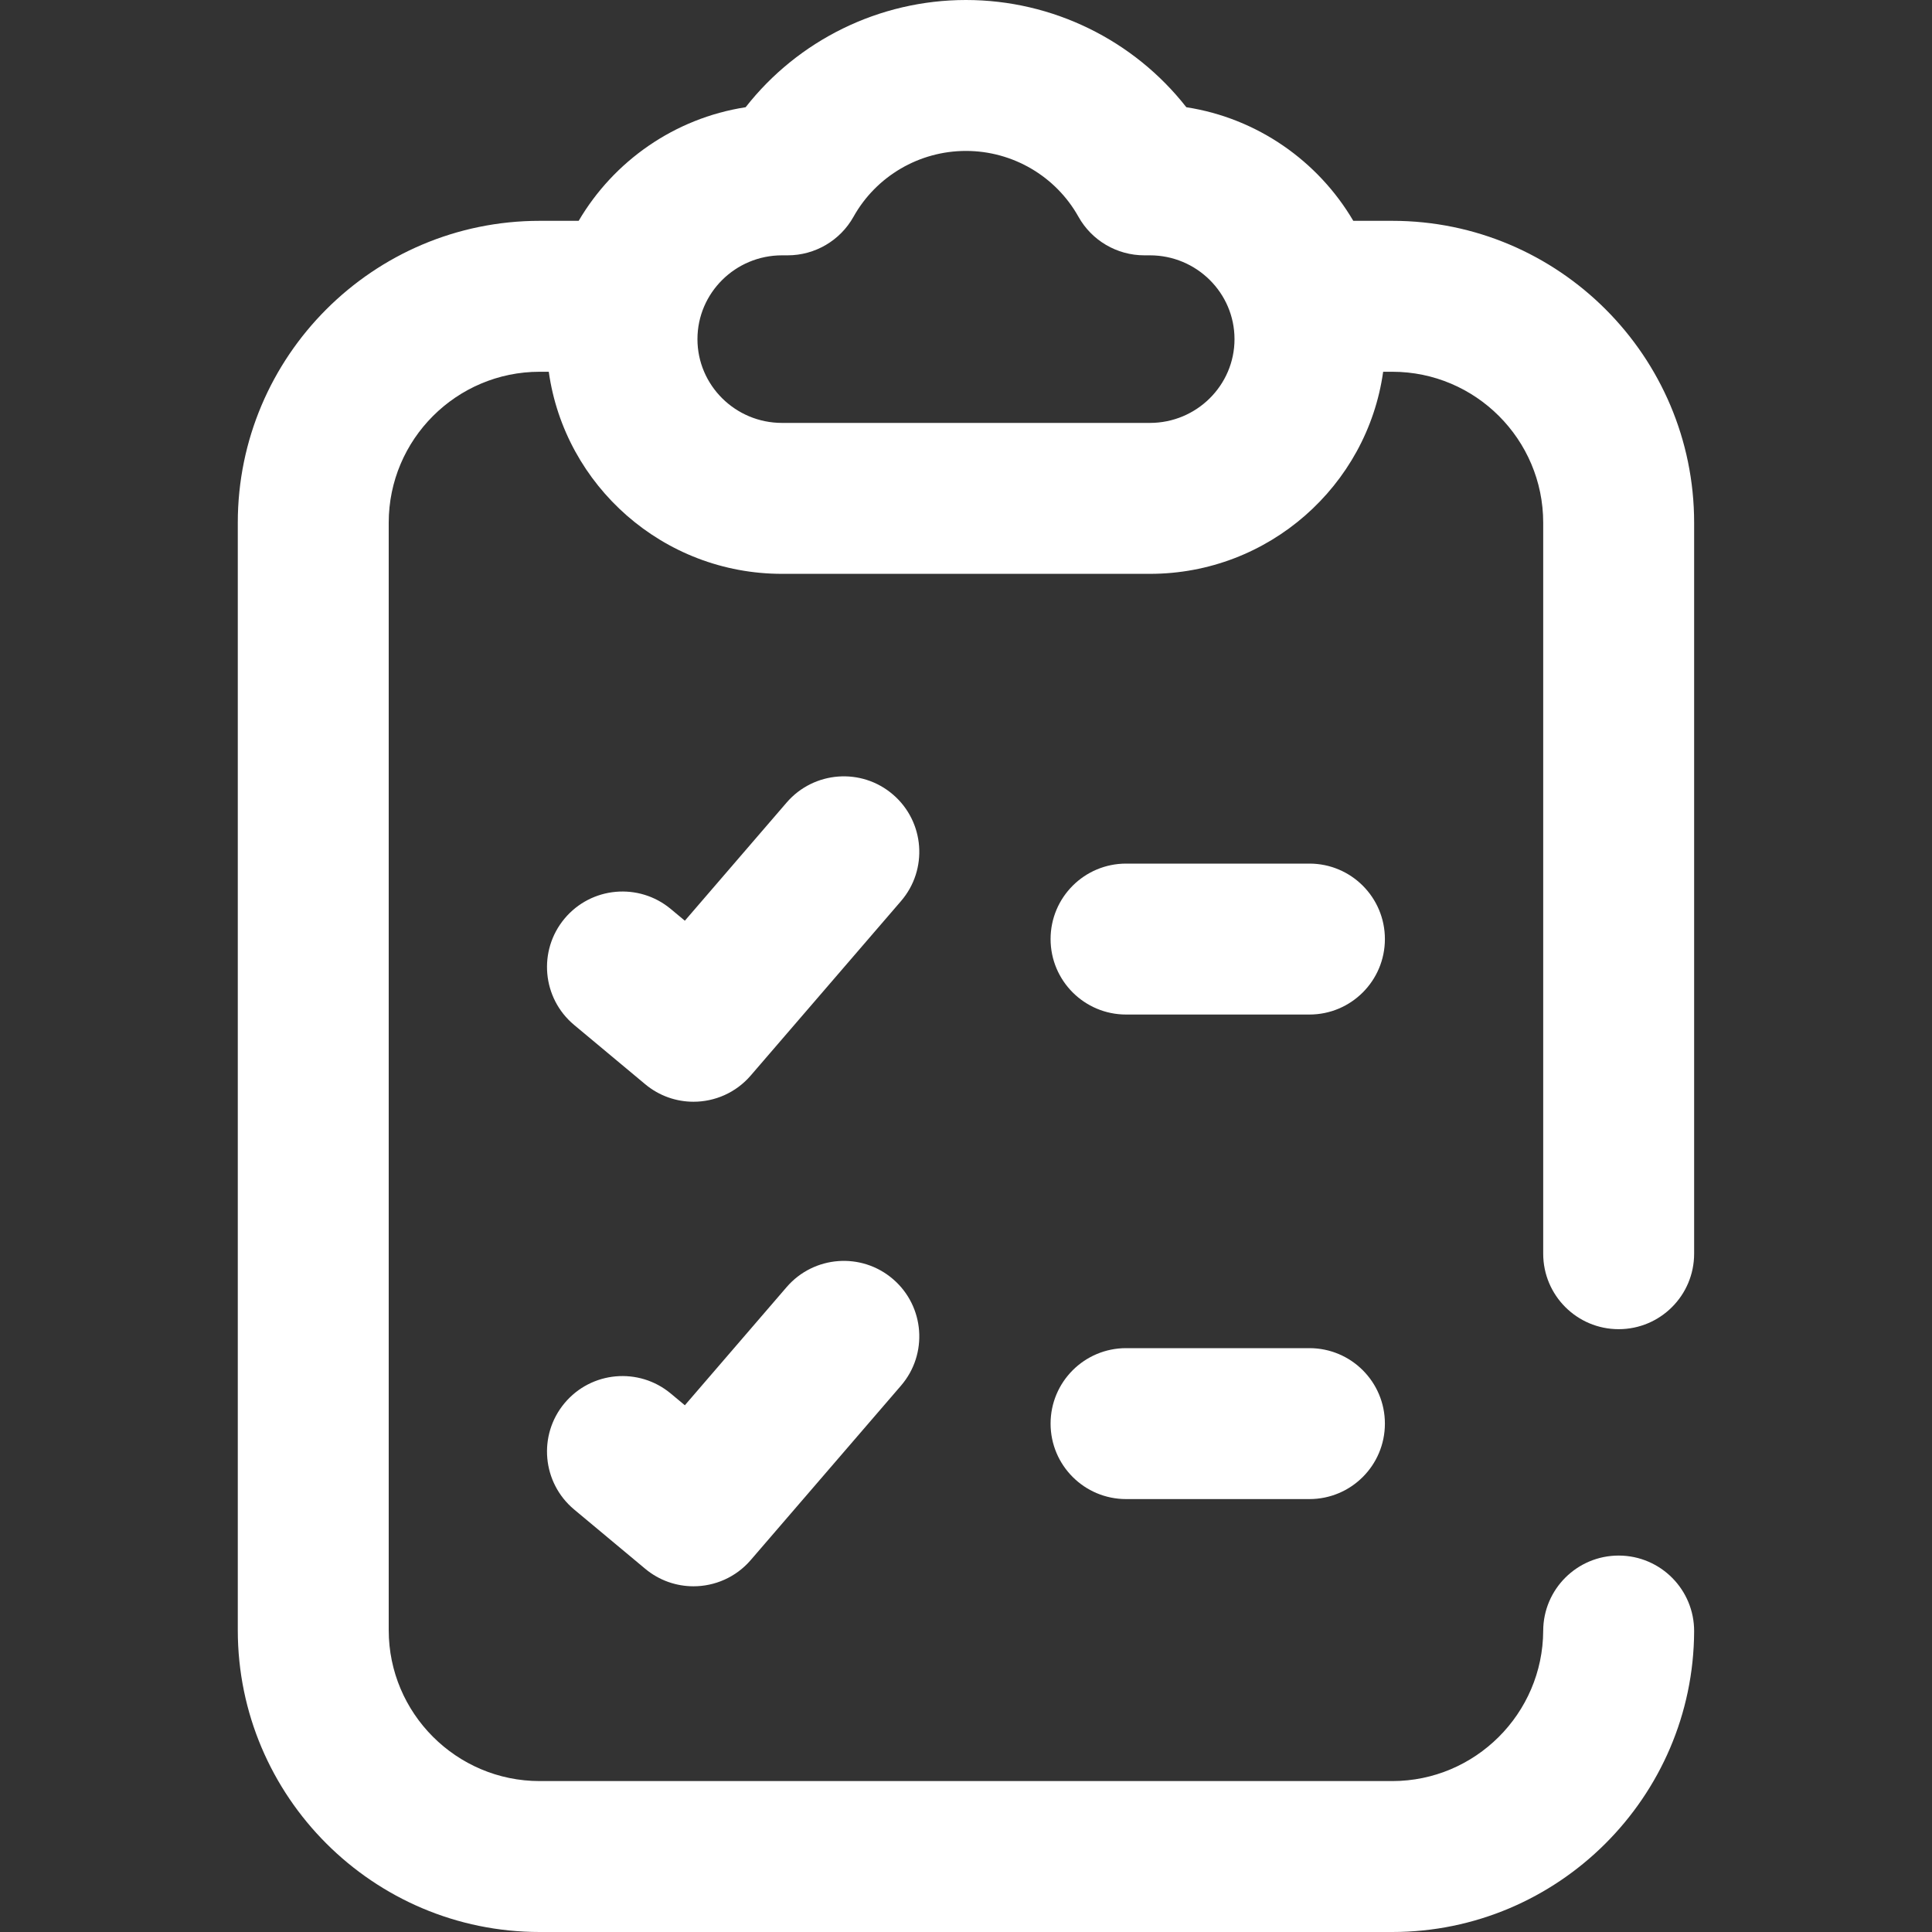
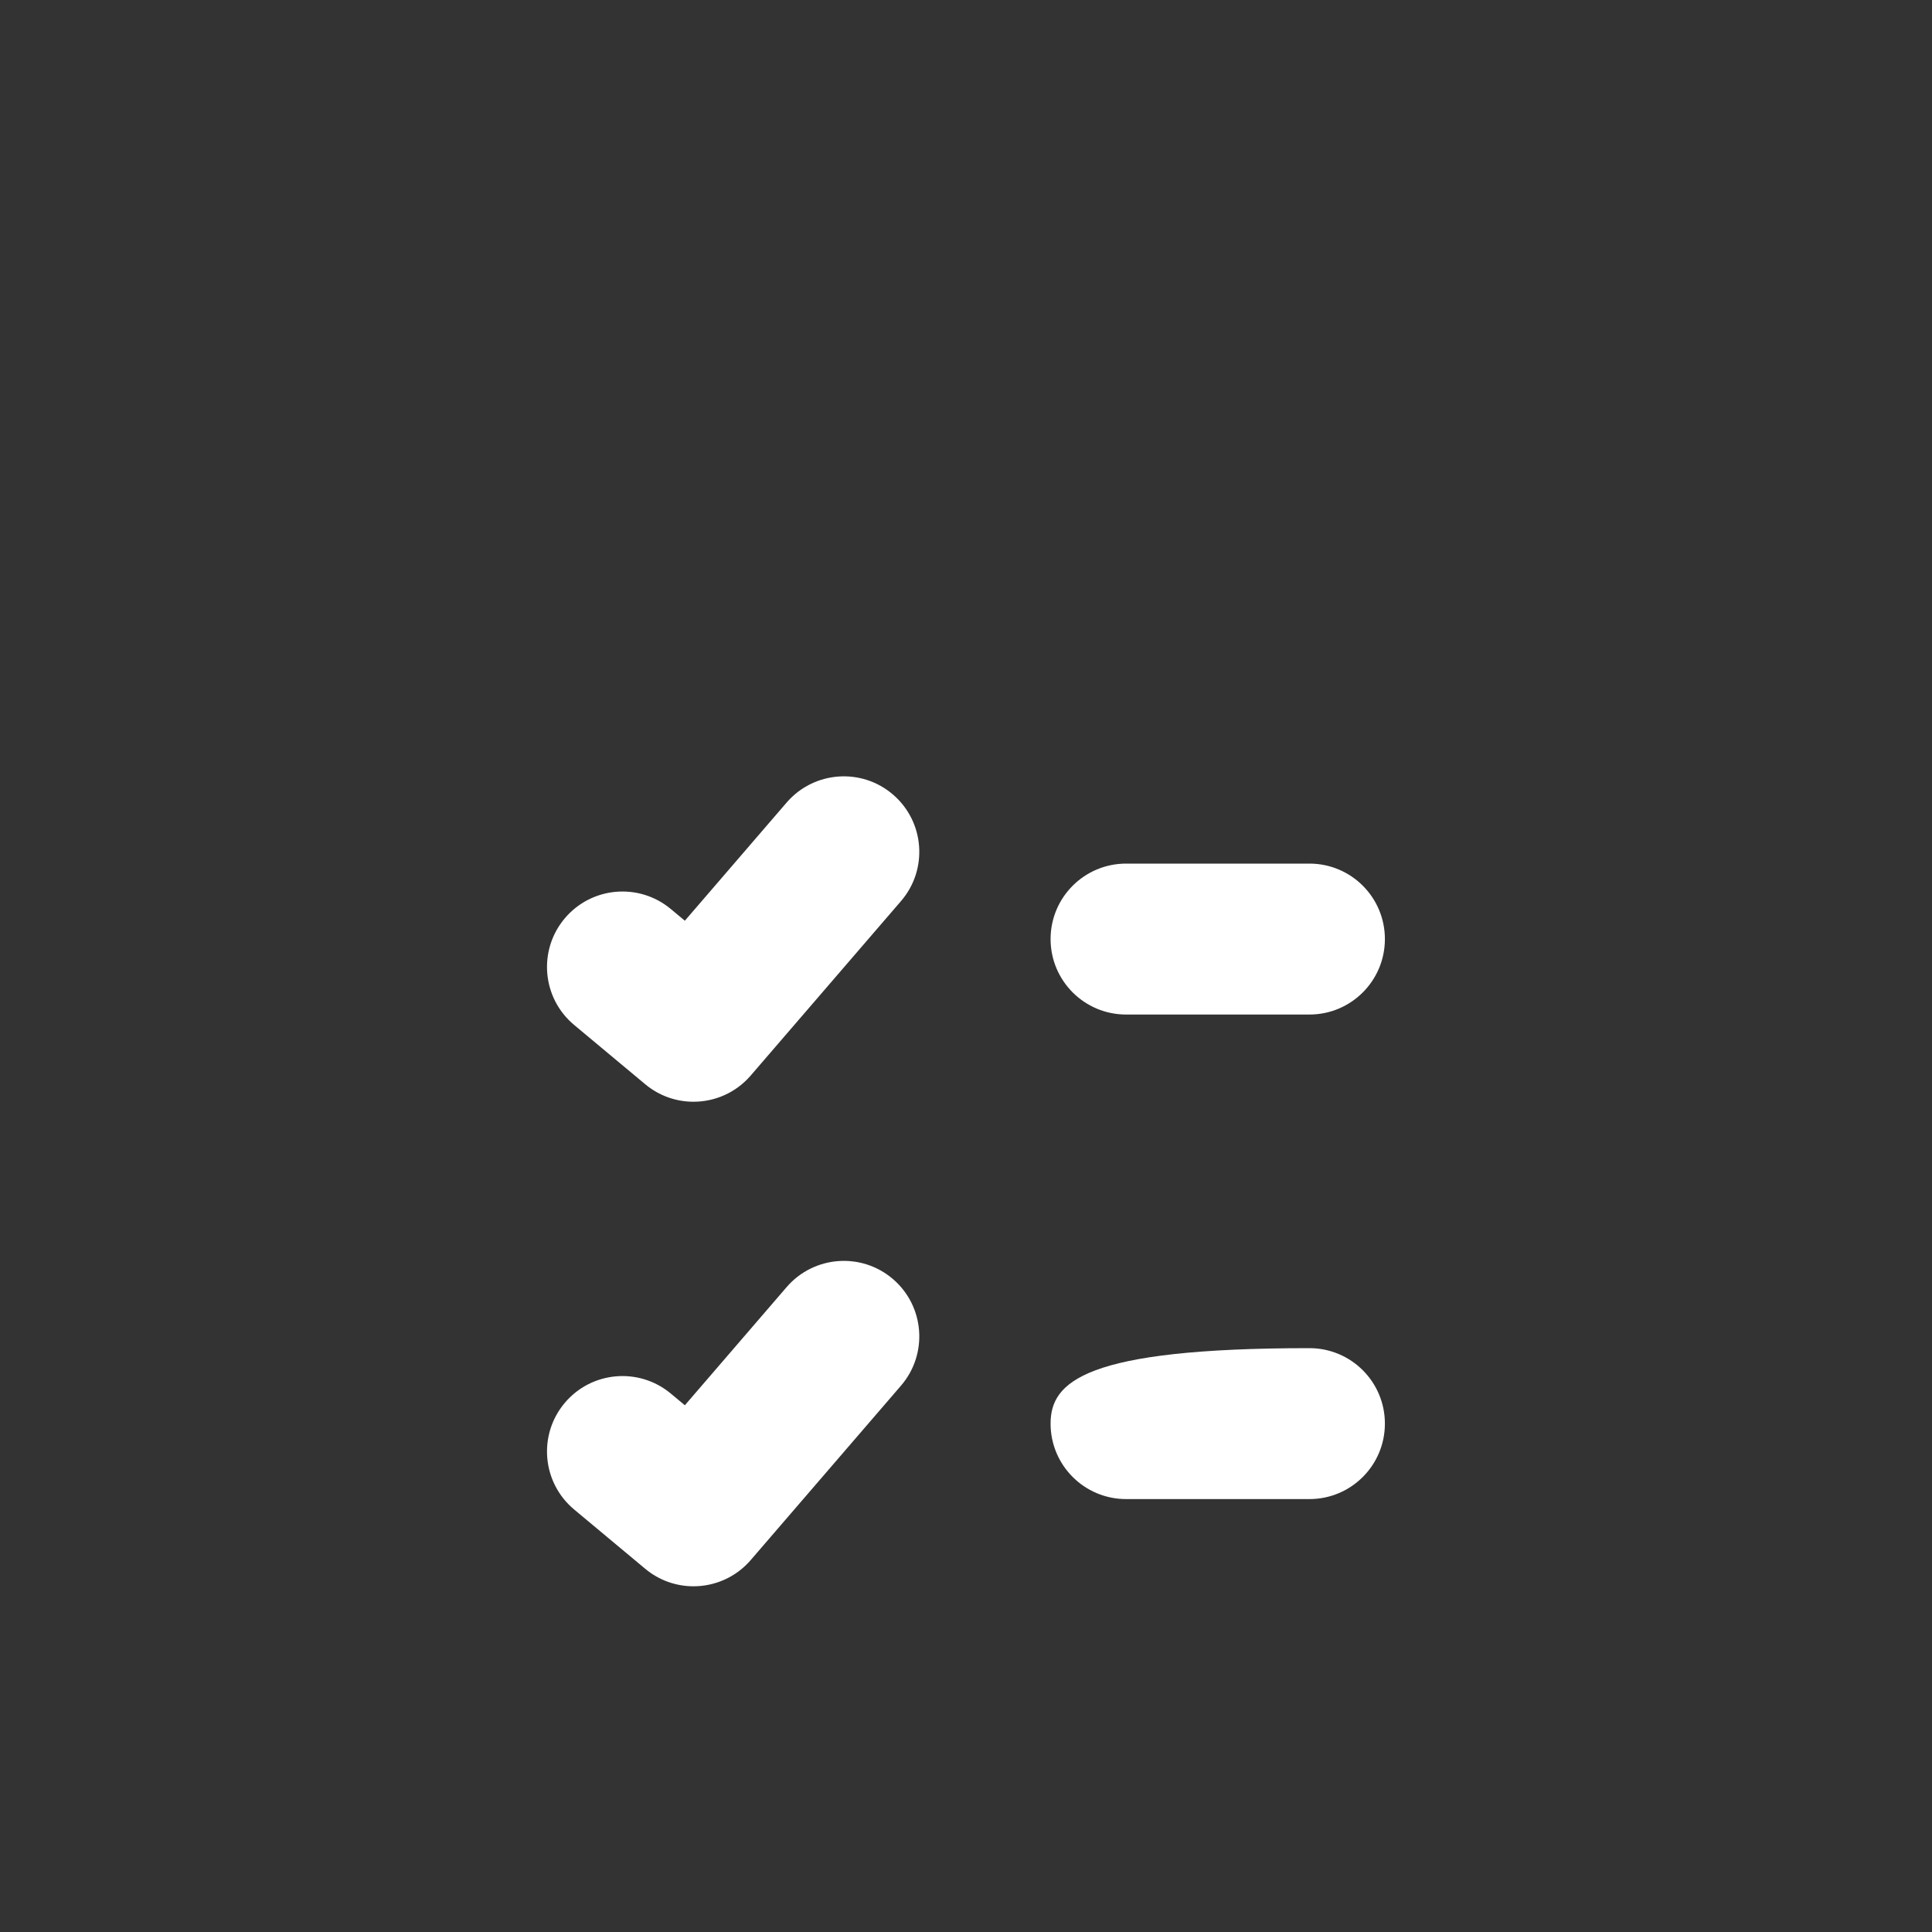
<svg xmlns="http://www.w3.org/2000/svg" width="50" height="50" viewBox="0 0 50 50" fill="none">
  <rect x="0" y="0" width="50" height="50" fill="#333333" stroke="none" />
  <path d="M23.113 20.565C22.296 19.861 21.063 19.953 20.358 20.77L17.724 23.828L17.361 23.526C16.533 22.835 15.301 22.946 14.61 23.774C13.919 24.602 14.03 25.834 14.858 26.525L16.697 28.059C17.062 28.364 17.506 28.513 17.947 28.513C18.496 28.513 19.042 28.283 19.428 27.835L23.318 23.32C24.022 22.503 23.93 21.269 23.113 20.565Z" fill="white" />
  <path d="M33.888 22.35H29.143C28.064 22.35 27.189 23.224 27.189 24.303C27.189 25.381 28.064 26.256 29.143 26.256H33.888C34.967 26.256 35.841 25.381 35.841 24.303C35.841 23.224 34.967 22.35 33.888 22.35Z" fill="white" />
  <path d="M23.113 33.105C22.296 32.401 21.063 32.493 20.358 33.31L17.724 36.368L17.361 36.066C16.533 35.375 15.301 35.486 14.61 36.314C13.919 37.142 14.03 38.373 14.858 39.065L16.697 40.599C17.062 40.904 17.506 41.053 17.947 41.053C18.496 41.053 19.042 40.823 19.428 40.375L23.318 35.86C24.022 35.043 23.93 33.809 23.113 33.105Z" fill="white" />
-   <path d="M33.888 34.89H29.143C28.064 34.89 27.189 35.764 27.189 36.843C27.189 37.922 28.064 38.796 29.143 38.796H33.888C34.967 38.796 35.841 37.922 35.841 36.843C35.841 35.764 34.967 34.89 33.888 34.89Z" fill="white" />
-   <path d="M41.891 34.399C42.97 34.399 43.844 33.524 43.844 32.446V13.527C43.844 9.22 40.34 5.715 36.032 5.715H35.023C34.115 4.171 32.544 3.06 30.702 2.775C29.344 1.041 27.245 0 24.999 0C22.754 0 20.655 1.041 19.297 2.775C17.455 3.06 15.883 4.171 14.976 5.715H13.967C9.659 5.715 6.154 9.22 6.154 13.527V42.188C6.154 46.495 9.659 50 13.967 50H36.032C40.322 50 43.827 46.51 43.844 42.219C43.848 41.14 42.977 40.263 41.899 40.258H41.891C40.816 40.258 39.942 41.127 39.938 42.203C39.929 44.349 38.177 46.094 36.032 46.094H13.967C11.813 46.094 10.06 44.341 10.06 42.188V13.527C10.06 11.373 11.813 9.621 13.967 9.621H14.202C14.616 12.573 17.165 14.851 20.238 14.851H29.76C32.833 14.851 35.383 12.573 35.796 9.621H36.032C38.186 9.621 39.938 11.373 39.938 13.527V32.446C39.938 33.524 40.812 34.399 41.891 34.399ZM29.76 10.945H20.238C19.032 10.945 18.05 9.972 18.05 8.777C18.05 7.581 19.032 6.608 20.238 6.608H20.384C21.091 6.608 21.744 6.226 22.089 5.609C22.676 4.559 23.791 3.906 24.999 3.906C26.207 3.906 27.323 4.559 27.91 5.609C28.255 6.226 28.907 6.608 29.615 6.608H29.76C30.967 6.608 31.949 7.581 31.949 8.777C31.949 9.972 30.967 10.945 29.76 10.945Z" fill="white" />
+   <path d="M33.888 34.89C28.064 34.89 27.189 35.764 27.189 36.843C27.189 37.922 28.064 38.796 29.143 38.796H33.888C34.967 38.796 35.841 37.922 35.841 36.843C35.841 35.764 34.967 34.89 33.888 34.89Z" fill="white" />
</svg>